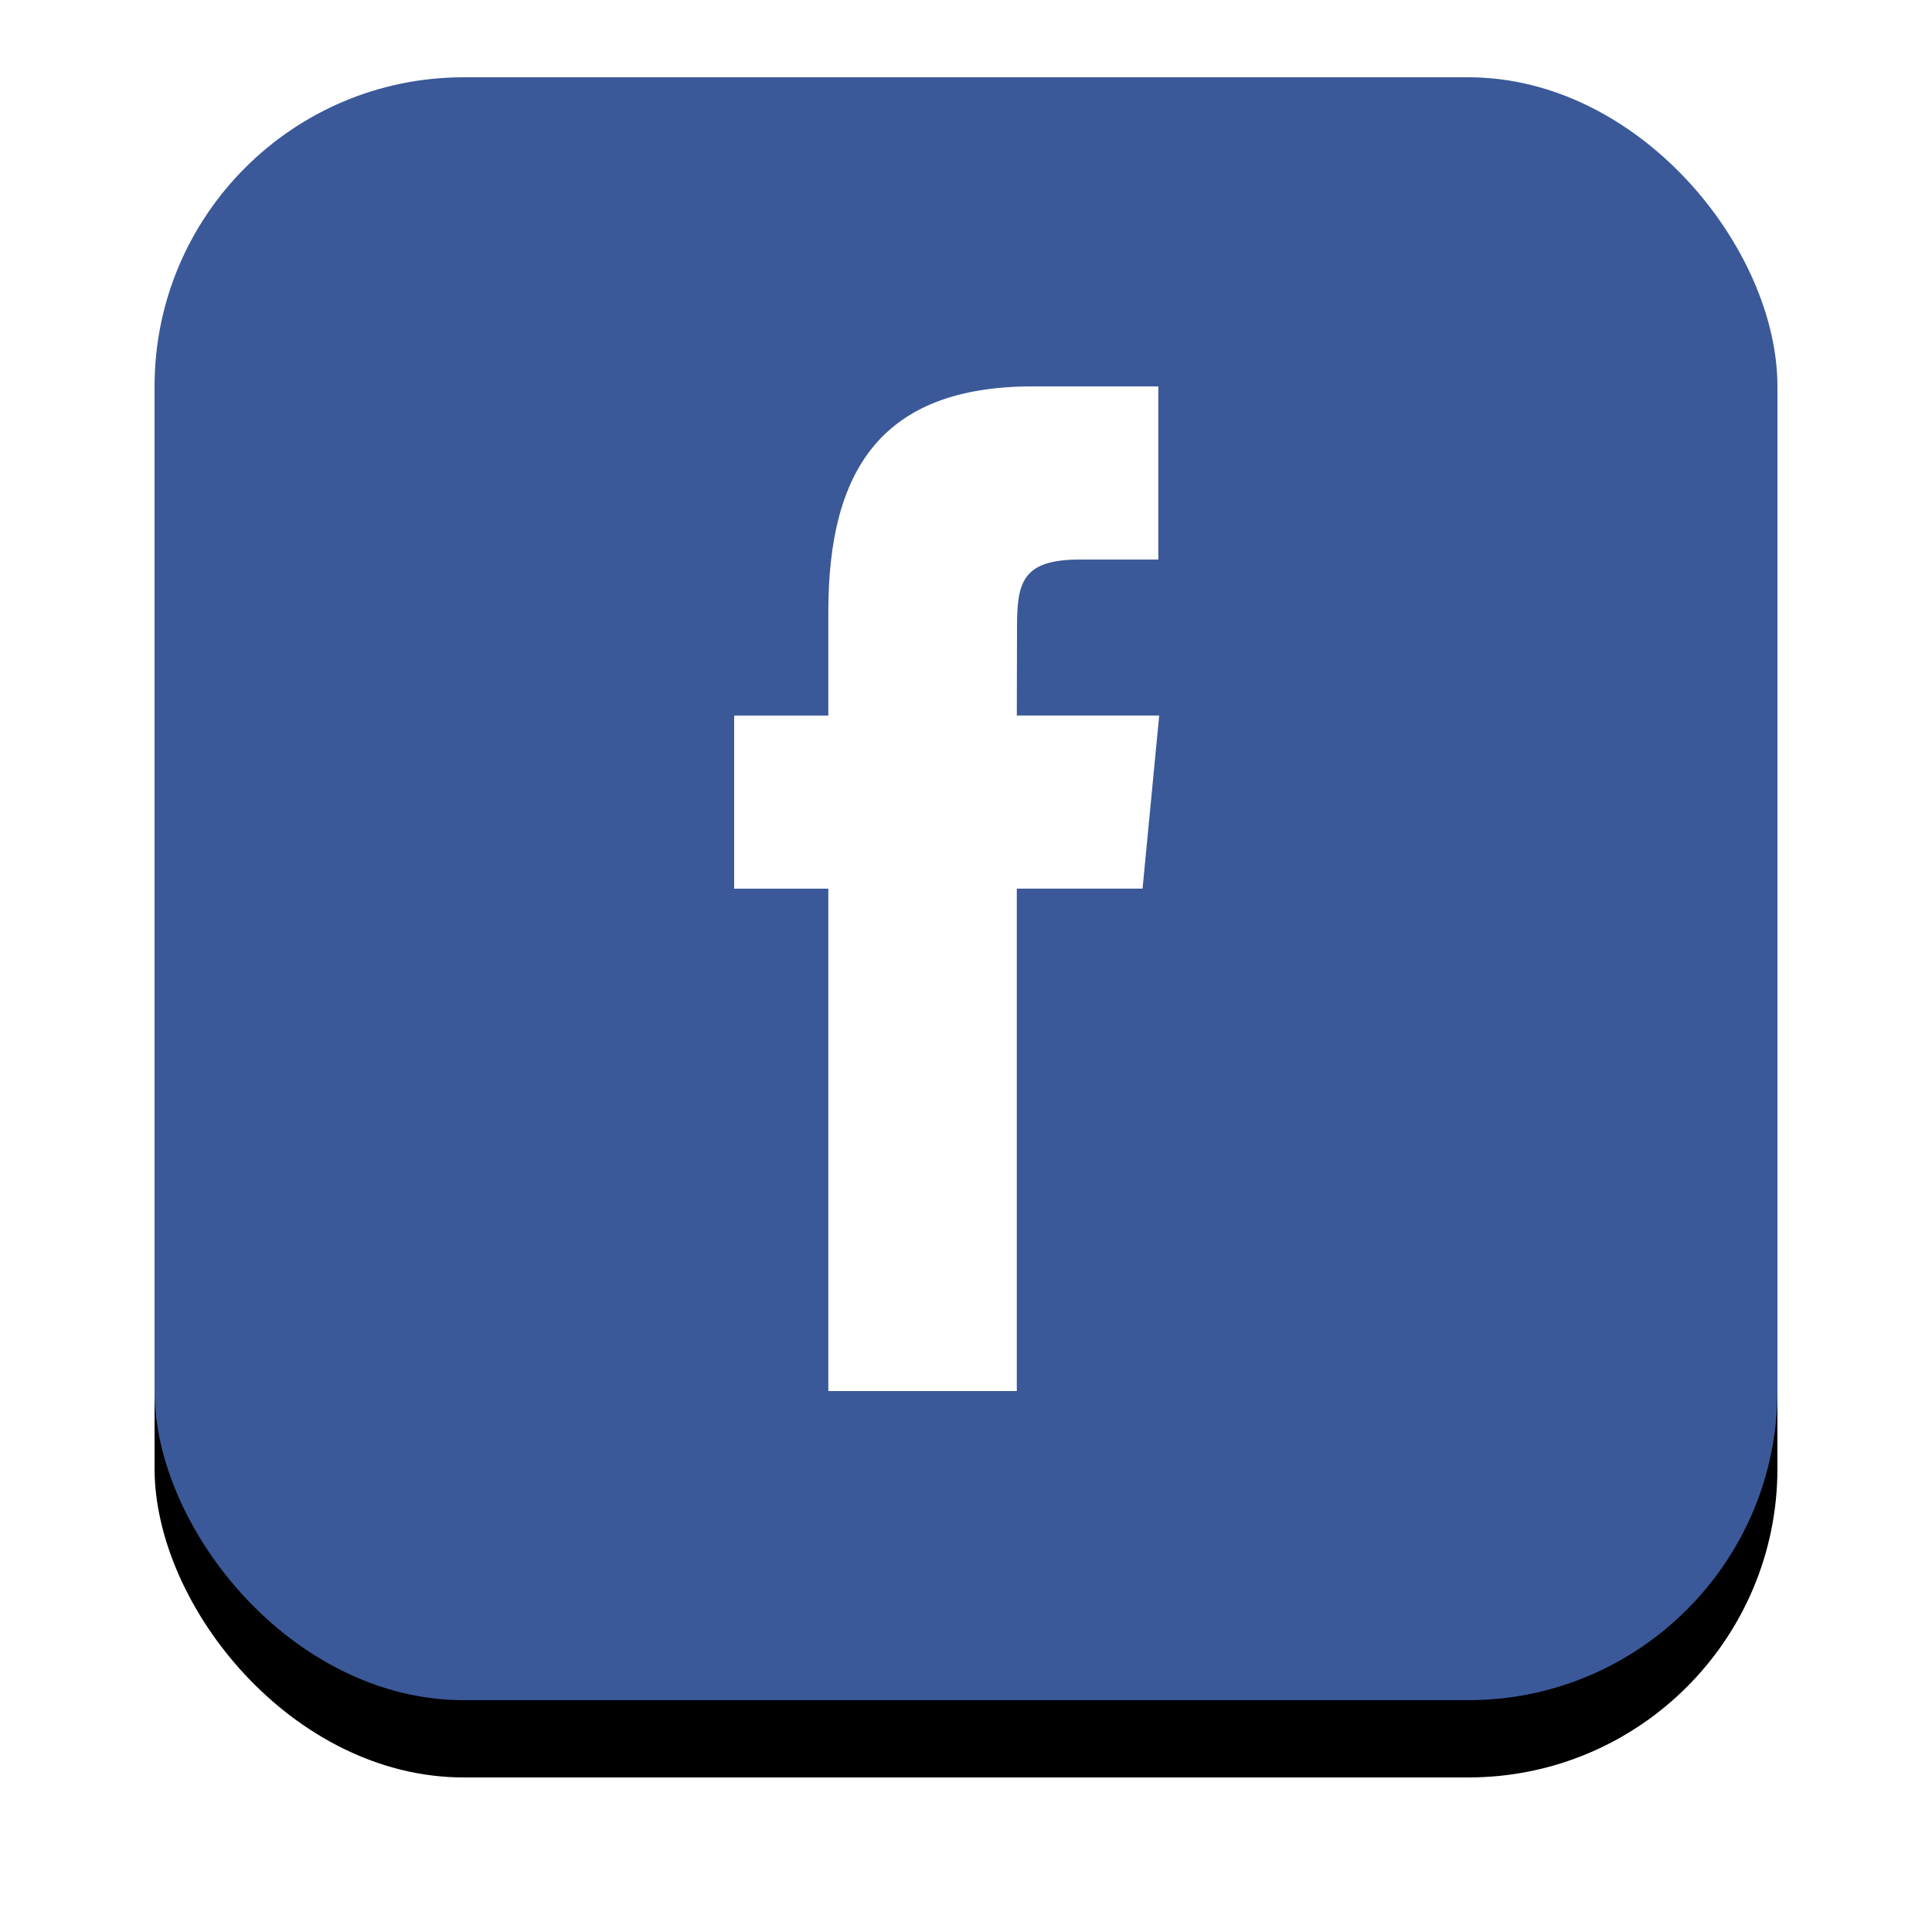
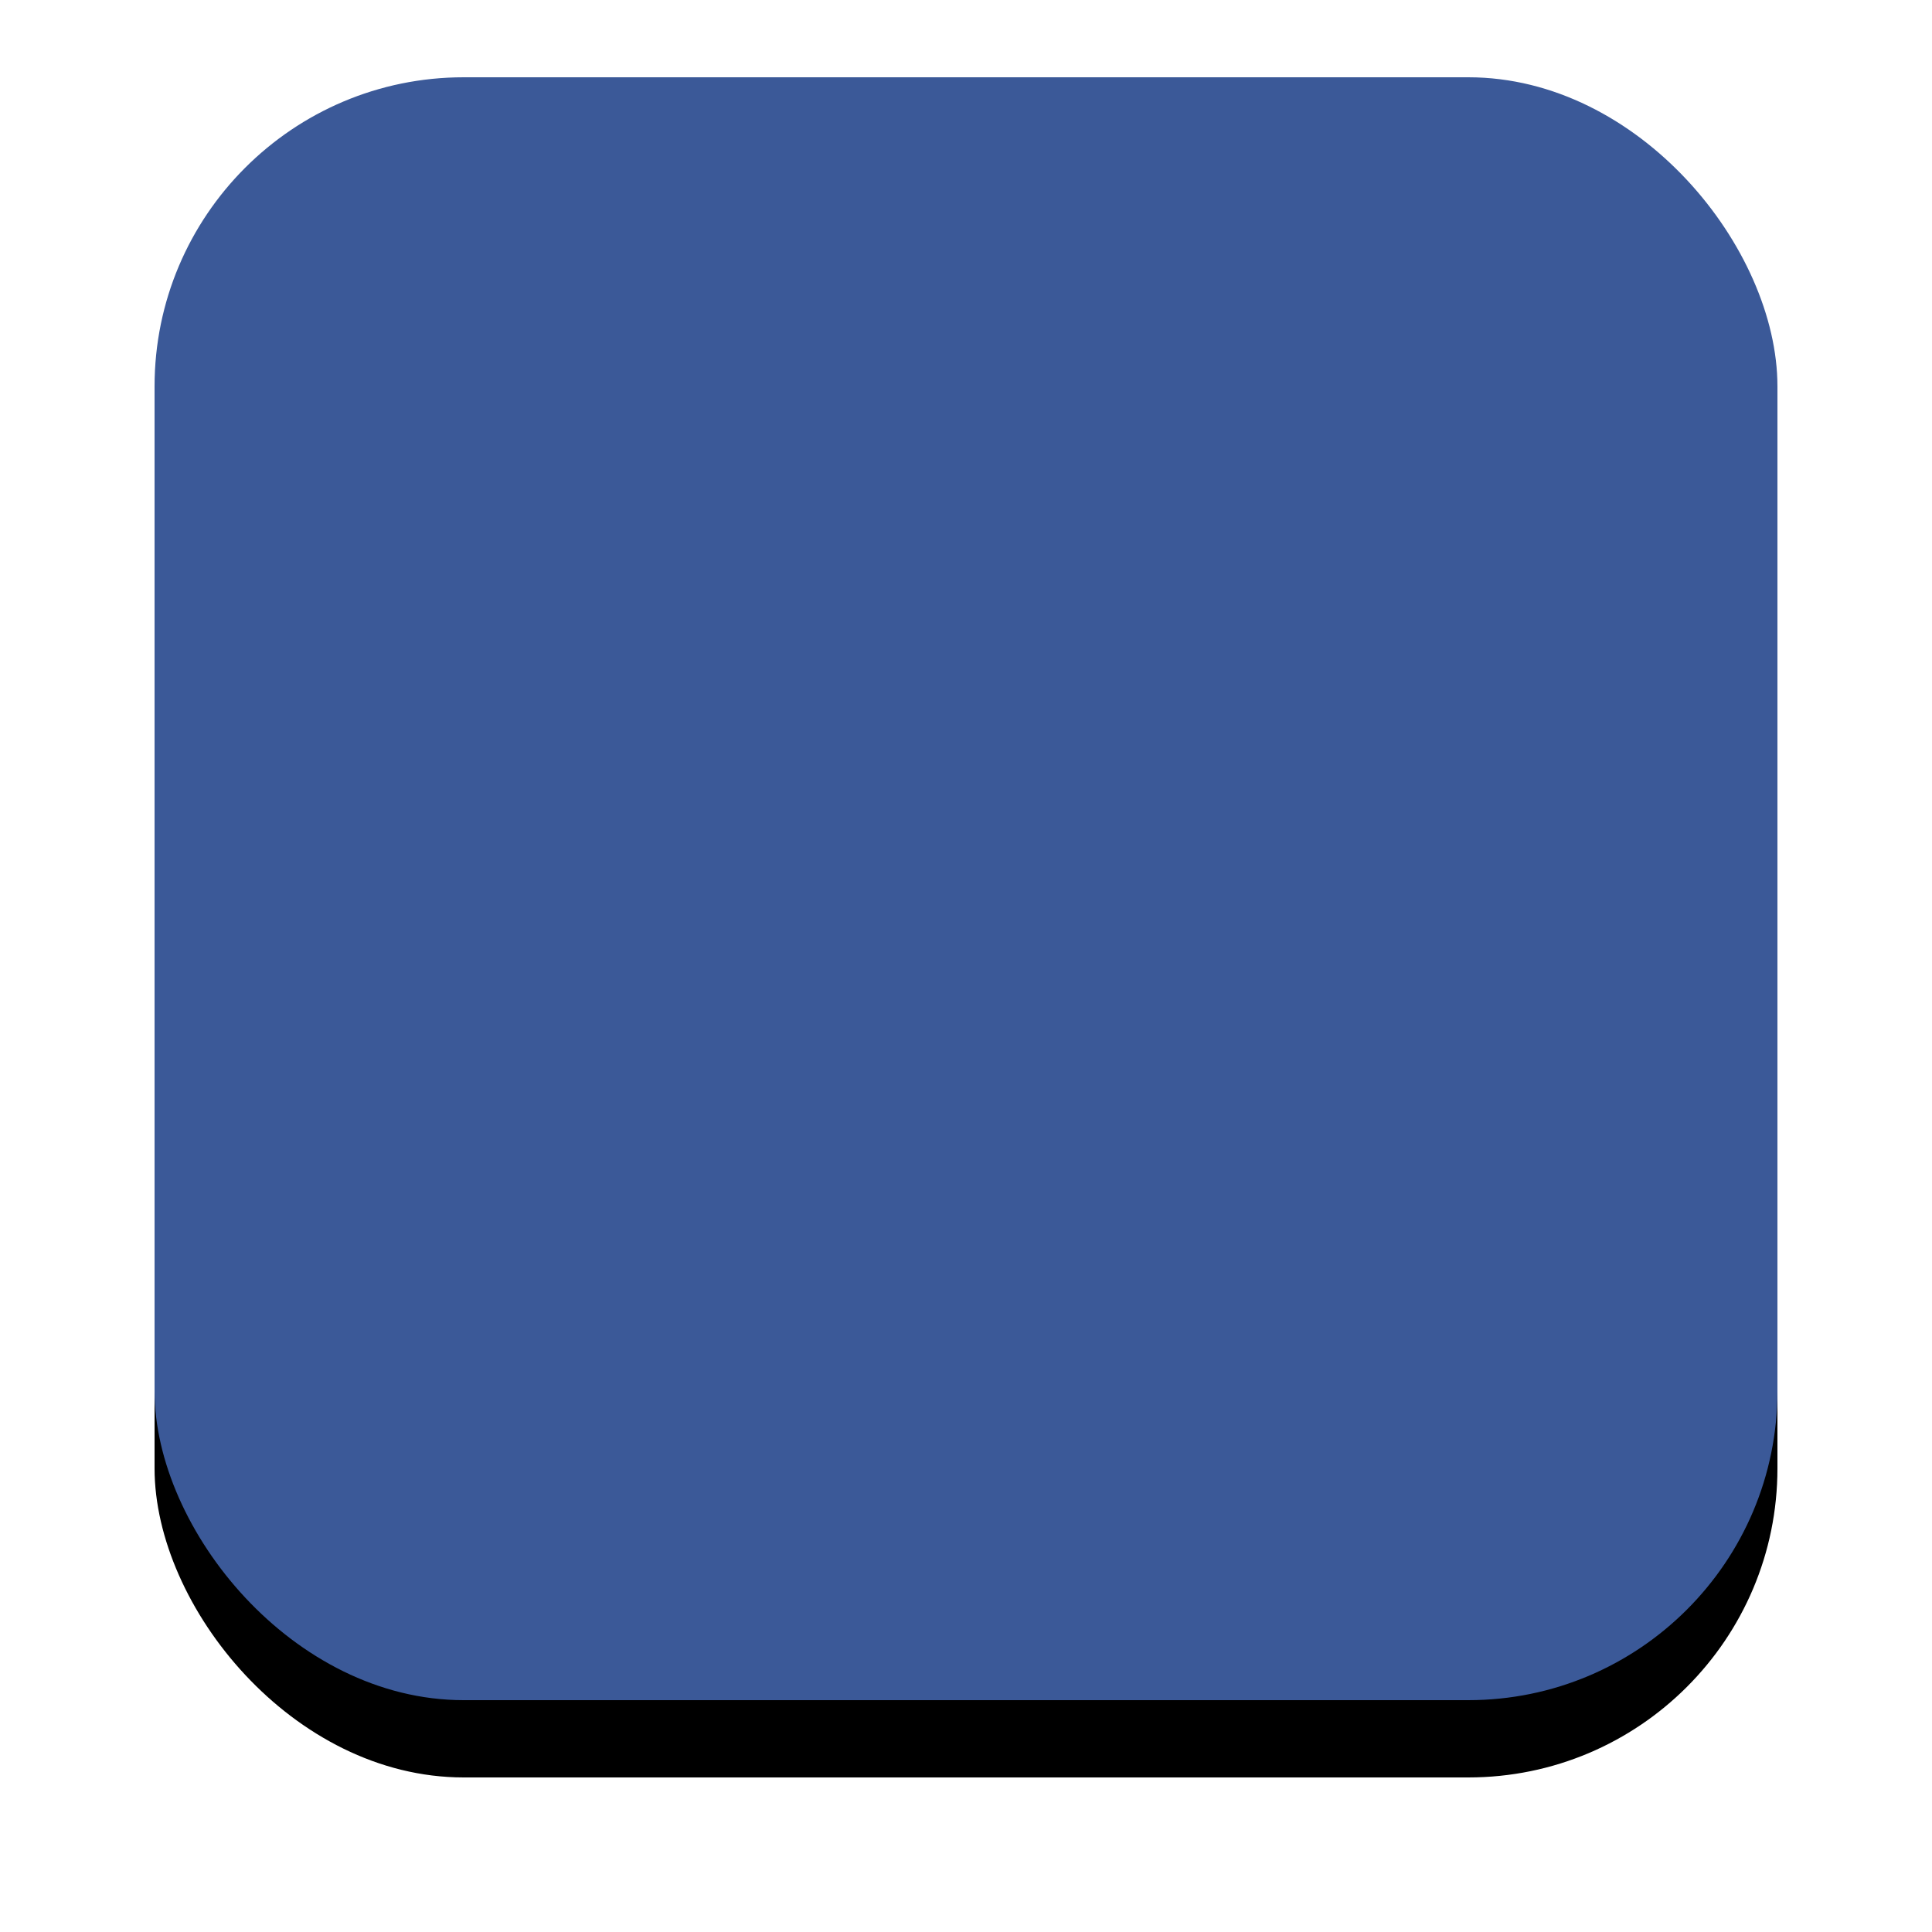
<svg xmlns="http://www.w3.org/2000/svg" xmlns:xlink="http://www.w3.org/1999/xlink" width="50" height="50" viewBox="0 0 50 50">
  <defs>
    <rect id="b" width="42" height="42" rx="8" />
    <filter id="a" width="133.3%" height="133.3%" x="-16.7%" y="-11.9%" filterUnits="objectBoundingBox">
      <feOffset dy="2" in="SourceAlpha" result="shadowOffsetOuter1" />
      <feGaussianBlur in="shadowOffsetOuter1" result="shadowBlurOuter1" stdDeviation="2" />
      <feColorMatrix in="shadowBlurOuter1" values="0 0 0 0 0 0 0 0 0 0 0 0 0 0 0 0 0 0 0.5 0" />
    </filter>
  </defs>
  <g fill="none" fill-rule="evenodd">
    <g transform="translate(4 2)">
      <use fill="#000" filter="url(#a)" xlink:href="#b" />
      <use fill="#3B5998" xlink:href="#b" />
    </g>
-     <path fill="#FFF" fill-rule="nonzero" d="M26.315 36V22.998h3.254l.431-4.48h-3.685l.005-2.242c0-1.169.1-1.795 1.623-1.795h2.034V10h-3.255c-3.91 0-5.285 2.173-5.285 5.829v2.69H19v4.48h2.437V36h4.878z" />
  </g>
</svg>